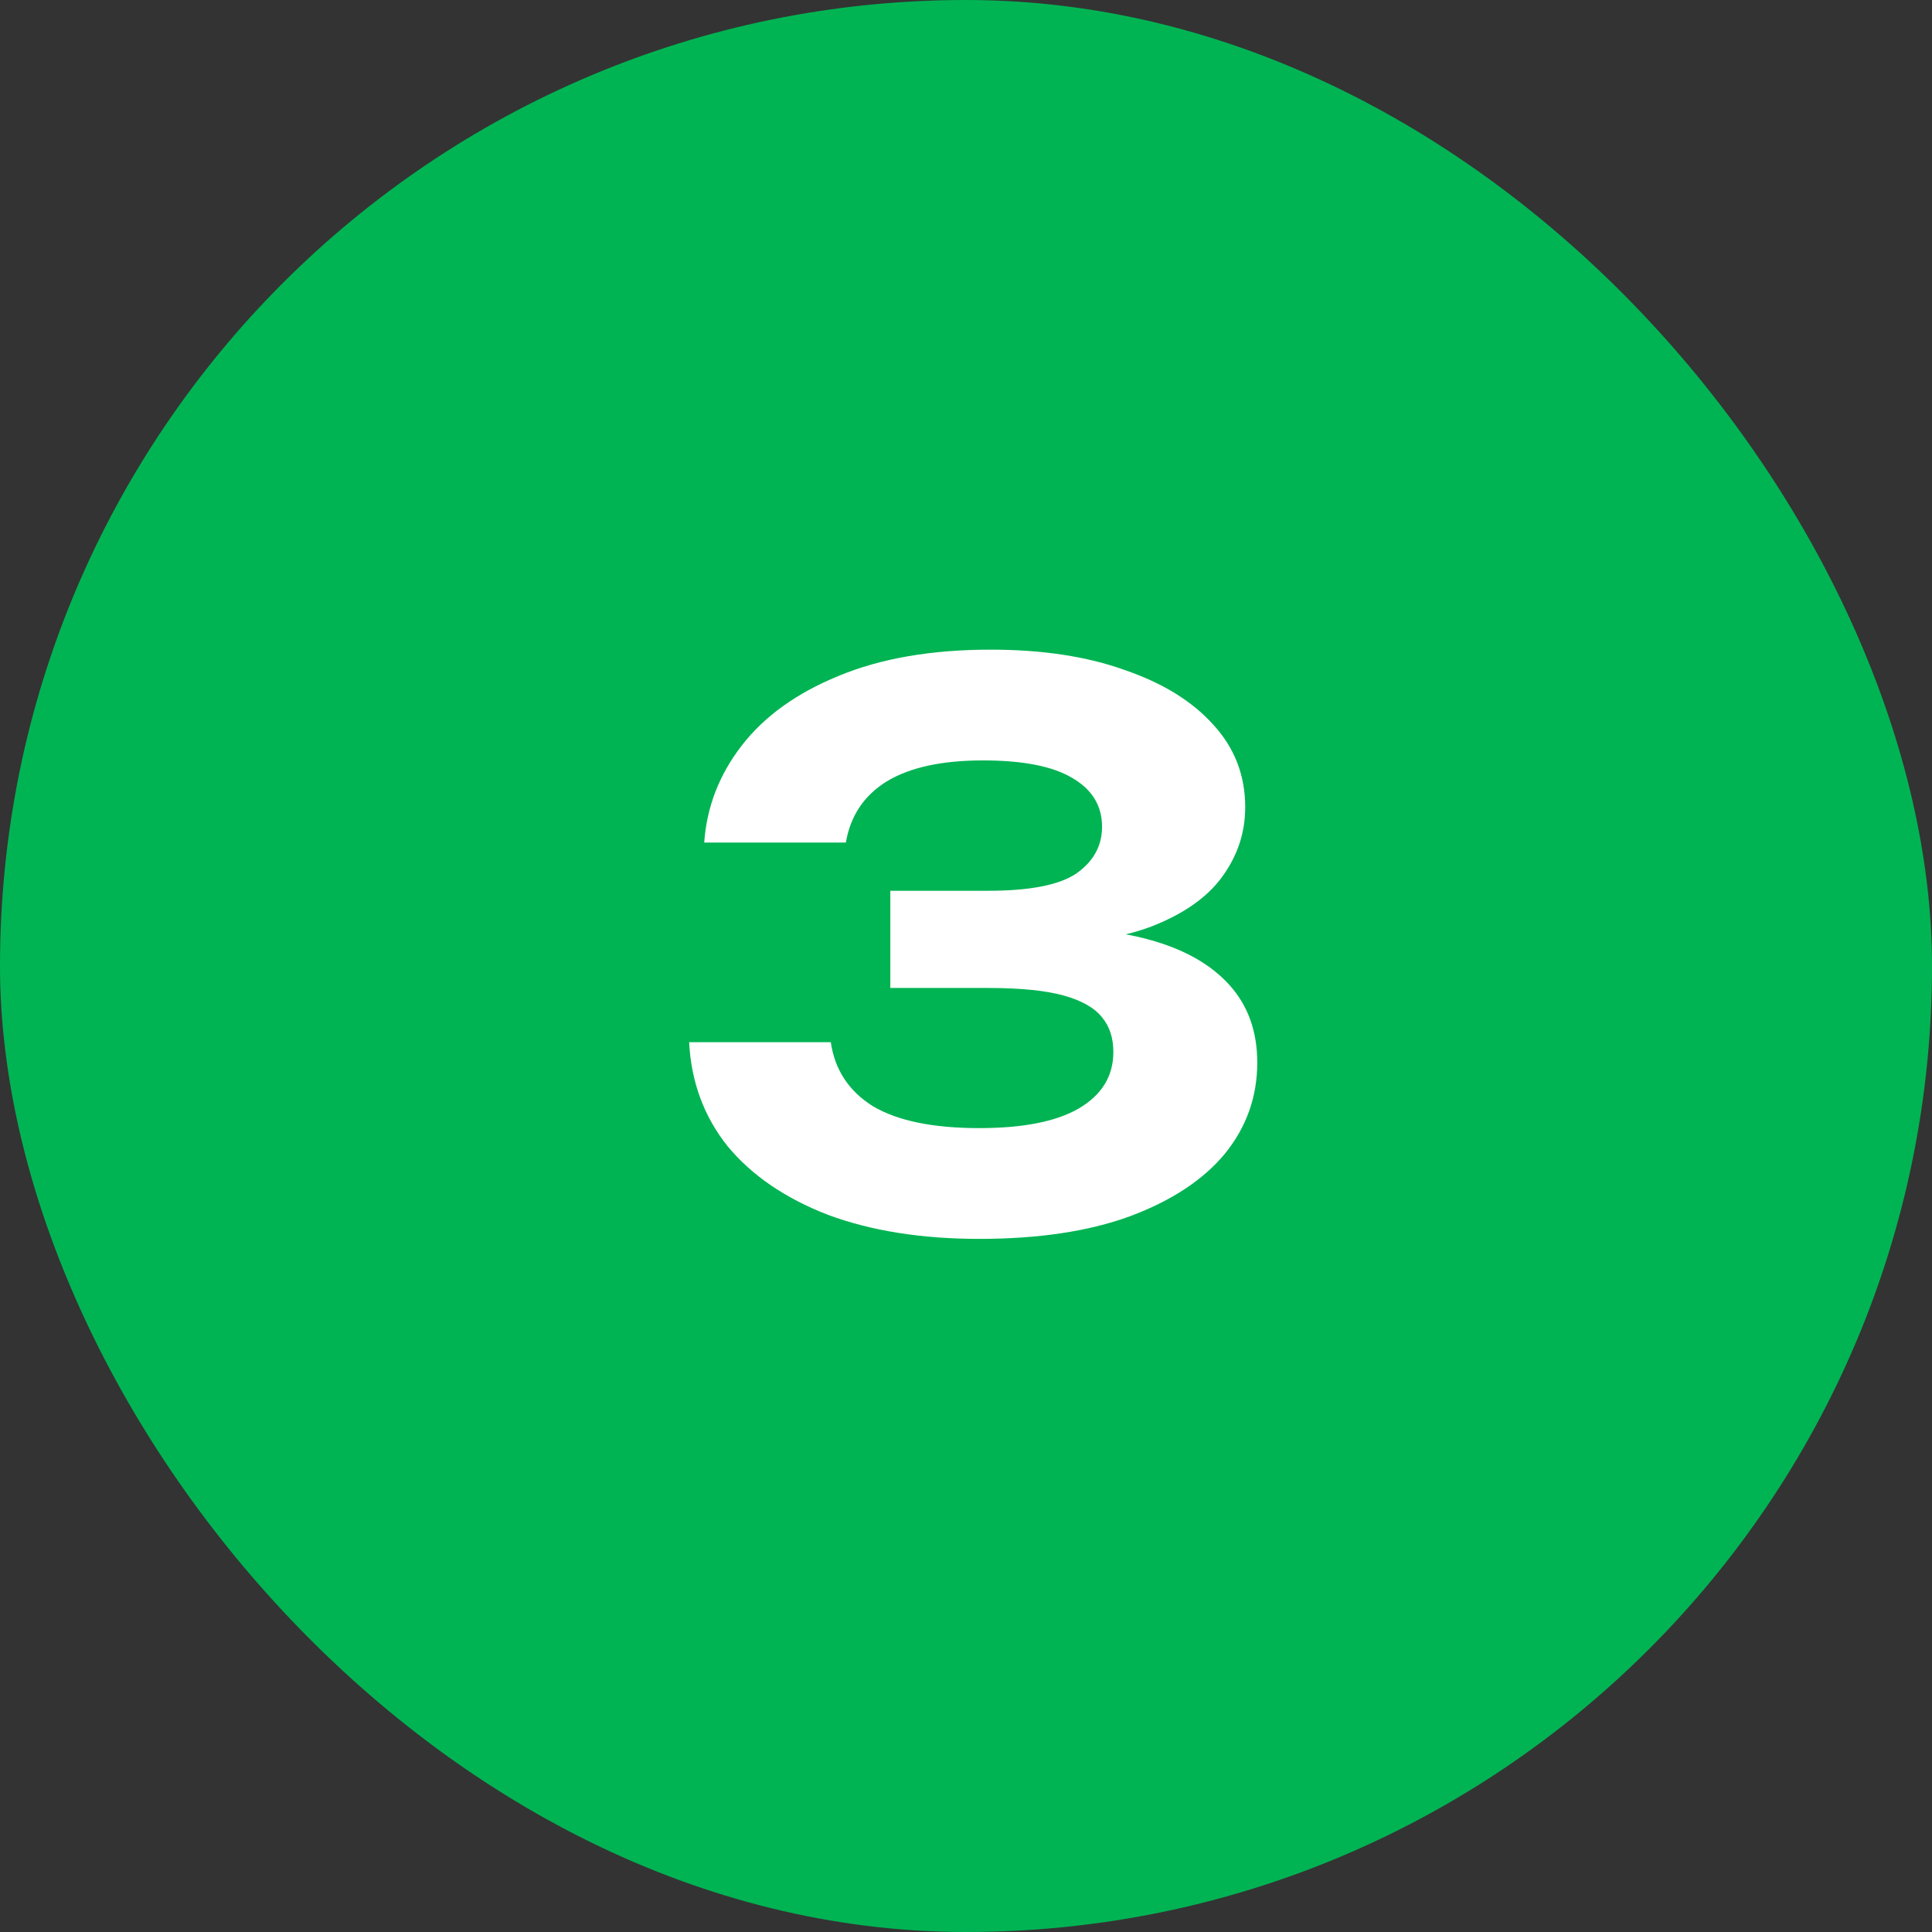
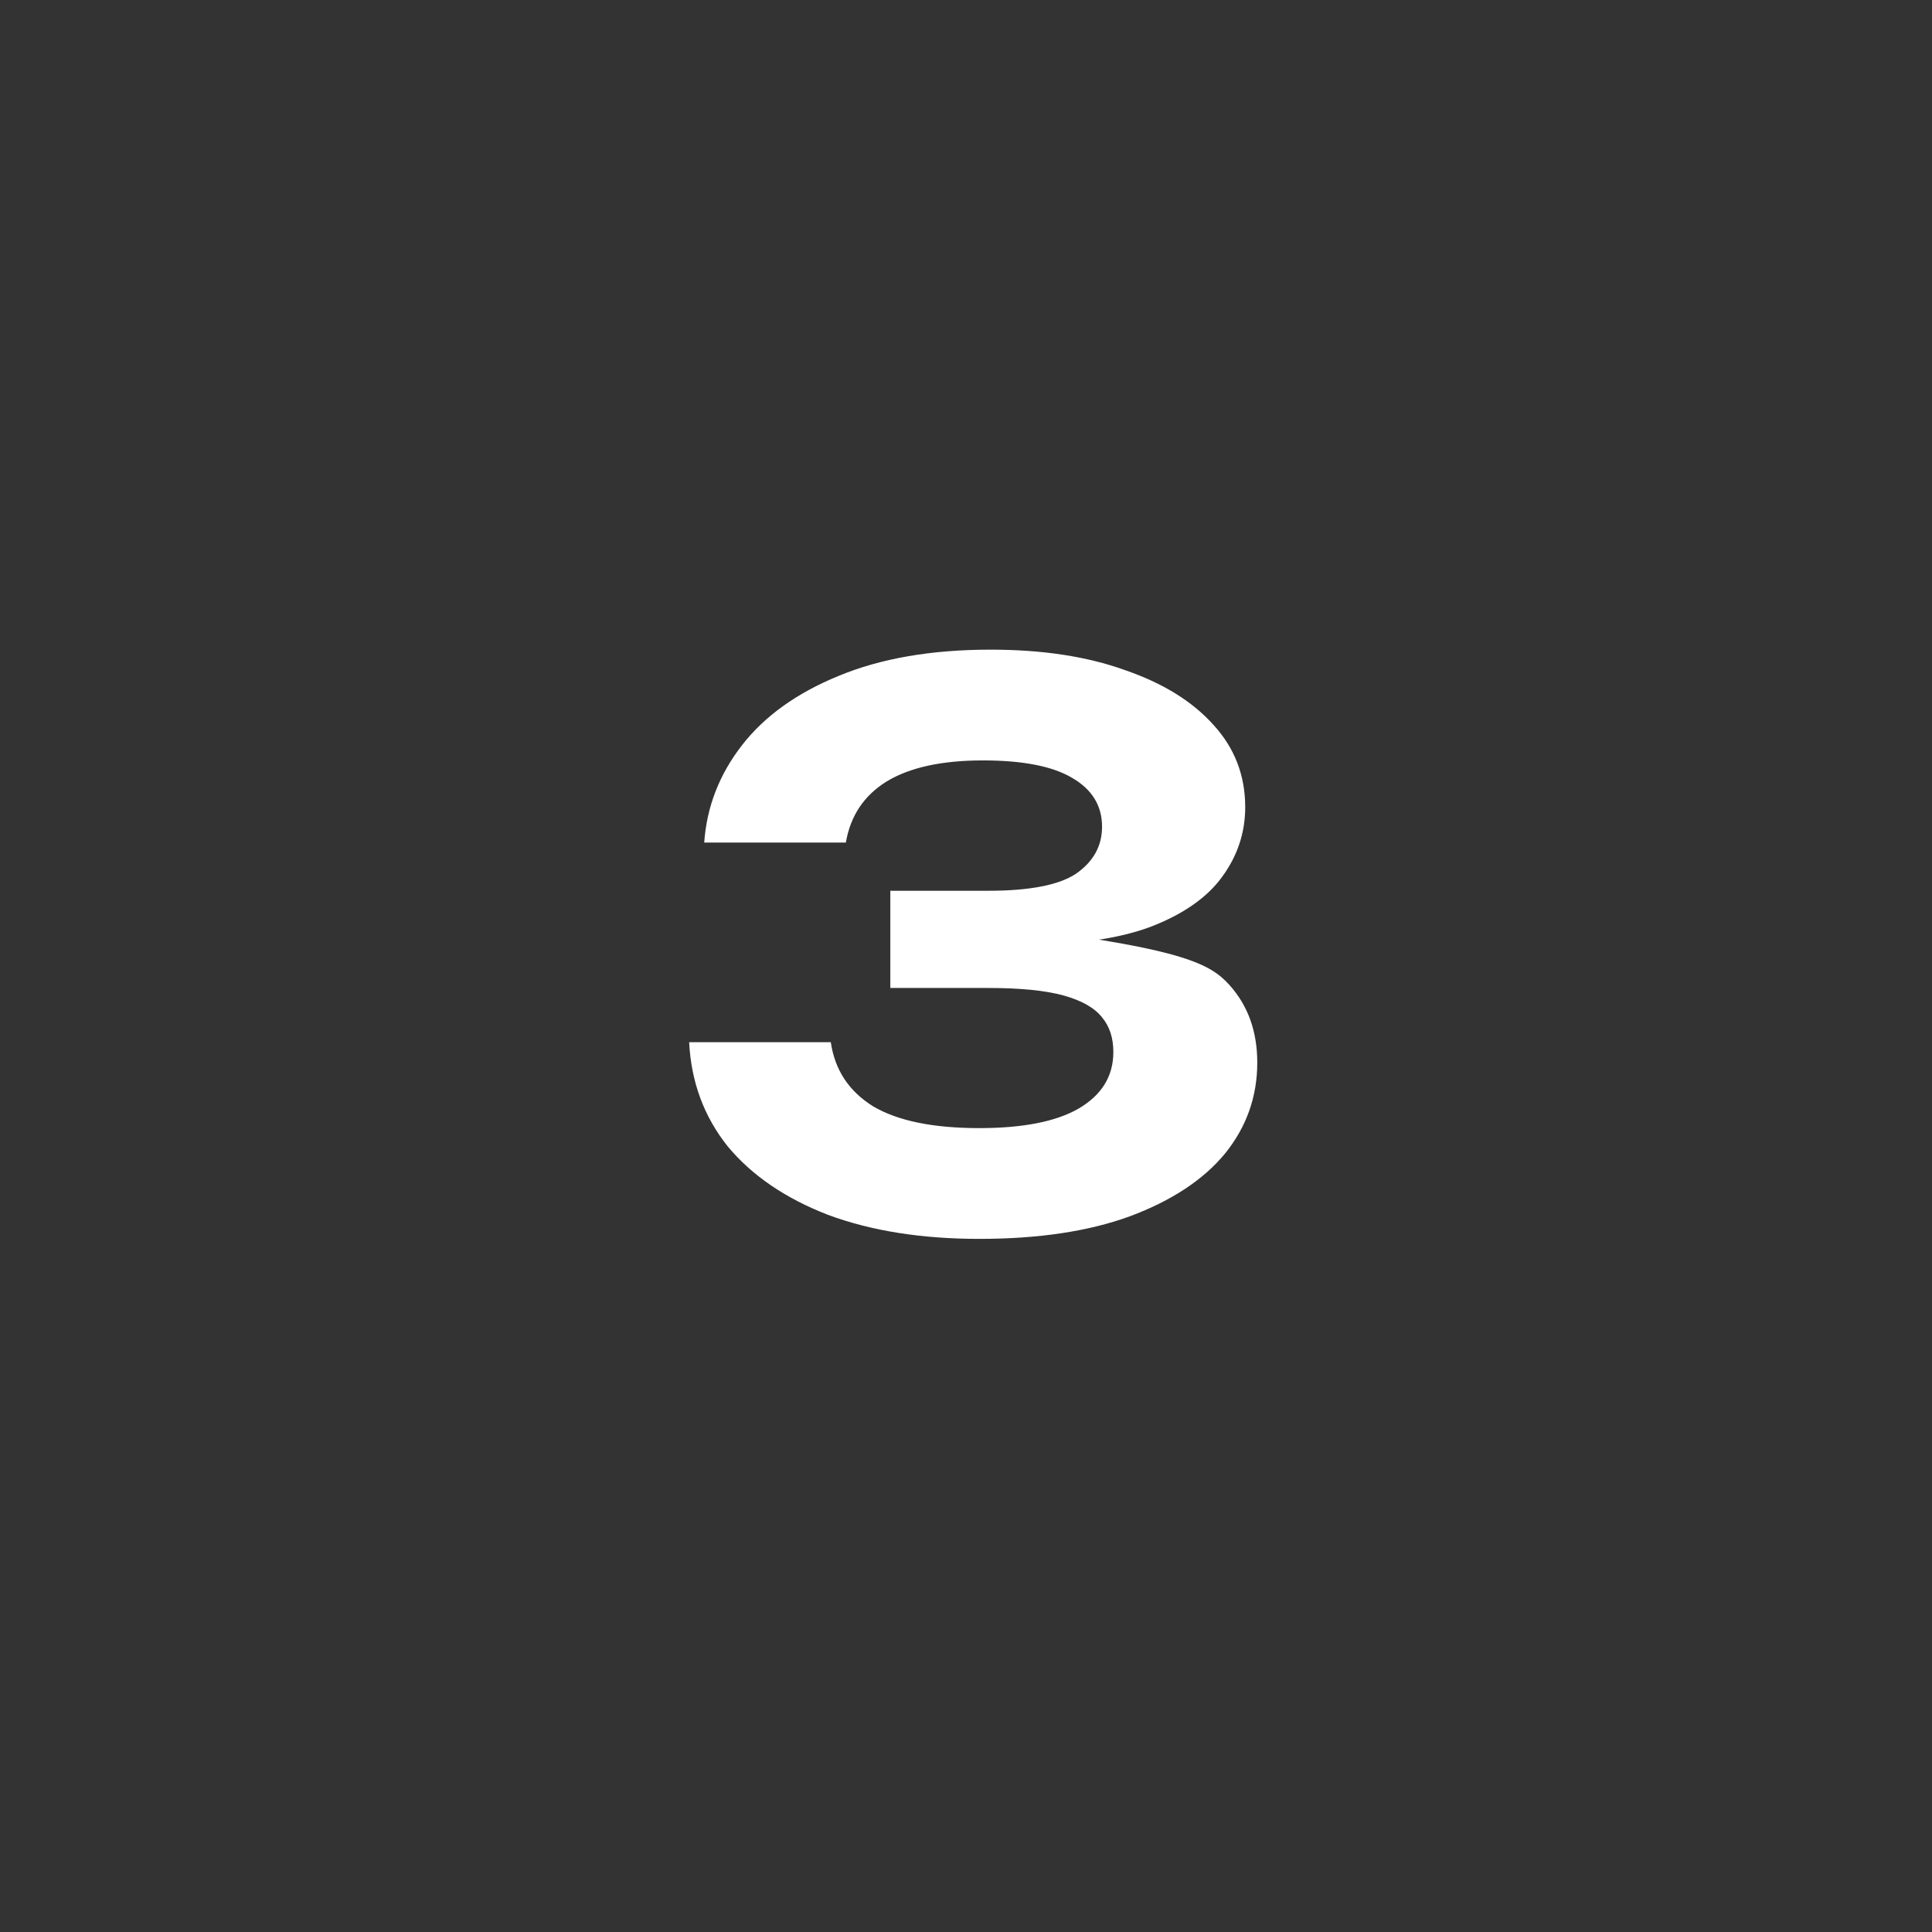
<svg xmlns="http://www.w3.org/2000/svg" width="200" height="200" viewBox="0 0 200 200" fill="none">
  <rect x="0" y="0" width="200" height="200" fill="#333333" stroke="none" />
-   <rect width="200" height="200" rx="100" fill="#00B453" />
-   <path d="M72.9 87.22C73.16 83.528 74.46 80.174 76.8 77.158C79.14 74.142 82.468 71.75 86.784 69.982C91.152 68.162 96.404 67.252 102.54 67.252C107.896 67.252 112.524 67.954 116.424 69.358C120.376 70.71 123.444 72.608 125.628 75.052C127.812 77.444 128.904 80.278 128.904 83.554C128.904 86.206 128.098 88.624 126.486 90.808C124.926 92.94 122.456 94.656 119.076 95.956C115.696 97.204 111.38 97.802 106.128 97.75V96.19C111.12 95.93 115.41 96.294 118.998 97.282C122.586 98.27 125.342 99.83 127.266 101.962C129.19 104.094 130.152 106.772 130.152 109.996C130.152 113.532 129.034 116.678 126.798 119.434C124.562 122.138 121.286 124.296 116.97 125.908C112.706 127.468 107.506 128.248 101.37 128.248C95.39 128.248 90.164 127.416 85.692 125.752C81.272 124.036 77.814 121.67 75.318 118.654C72.874 115.586 71.548 111.998 71.34 107.89H86.004C86.42 110.75 87.876 112.96 90.372 114.52C92.92 116.028 96.586 116.782 101.37 116.782C105.894 116.782 109.326 116.106 111.666 114.754C114.058 113.35 115.254 111.4 115.254 108.904C115.254 107.448 114.864 106.252 114.084 105.316C113.304 104.328 111.978 103.574 110.106 103.054C108.234 102.534 105.634 102.274 102.306 102.274H92.166V92.212H102.306C106.622 92.212 109.664 91.614 111.432 90.418C113.2 89.17 114.084 87.558 114.084 85.582C114.084 83.398 113.044 81.708 110.964 80.512C108.936 79.316 105.868 78.718 101.76 78.718C97.496 78.718 94.168 79.446 91.776 80.902C89.436 82.358 88.032 84.464 87.564 87.22H72.9Z" fill="white" />
+   <path d="M72.9 87.22C73.16 83.528 74.46 80.174 76.8 77.158C79.14 74.142 82.468 71.75 86.784 69.982C91.152 68.162 96.404 67.252 102.54 67.252C107.896 67.252 112.524 67.954 116.424 69.358C120.376 70.71 123.444 72.608 125.628 75.052C127.812 77.444 128.904 80.278 128.904 83.554C128.904 86.206 128.098 88.624 126.486 90.808C124.926 92.94 122.456 94.656 119.076 95.956C115.696 97.204 111.38 97.802 106.128 97.75V96.19C122.586 98.27 125.342 99.83 127.266 101.962C129.19 104.094 130.152 106.772 130.152 109.996C130.152 113.532 129.034 116.678 126.798 119.434C124.562 122.138 121.286 124.296 116.97 125.908C112.706 127.468 107.506 128.248 101.37 128.248C95.39 128.248 90.164 127.416 85.692 125.752C81.272 124.036 77.814 121.67 75.318 118.654C72.874 115.586 71.548 111.998 71.34 107.89H86.004C86.42 110.75 87.876 112.96 90.372 114.52C92.92 116.028 96.586 116.782 101.37 116.782C105.894 116.782 109.326 116.106 111.666 114.754C114.058 113.35 115.254 111.4 115.254 108.904C115.254 107.448 114.864 106.252 114.084 105.316C113.304 104.328 111.978 103.574 110.106 103.054C108.234 102.534 105.634 102.274 102.306 102.274H92.166V92.212H102.306C106.622 92.212 109.664 91.614 111.432 90.418C113.2 89.17 114.084 87.558 114.084 85.582C114.084 83.398 113.044 81.708 110.964 80.512C108.936 79.316 105.868 78.718 101.76 78.718C97.496 78.718 94.168 79.446 91.776 80.902C89.436 82.358 88.032 84.464 87.564 87.22H72.9Z" fill="white" />
</svg>